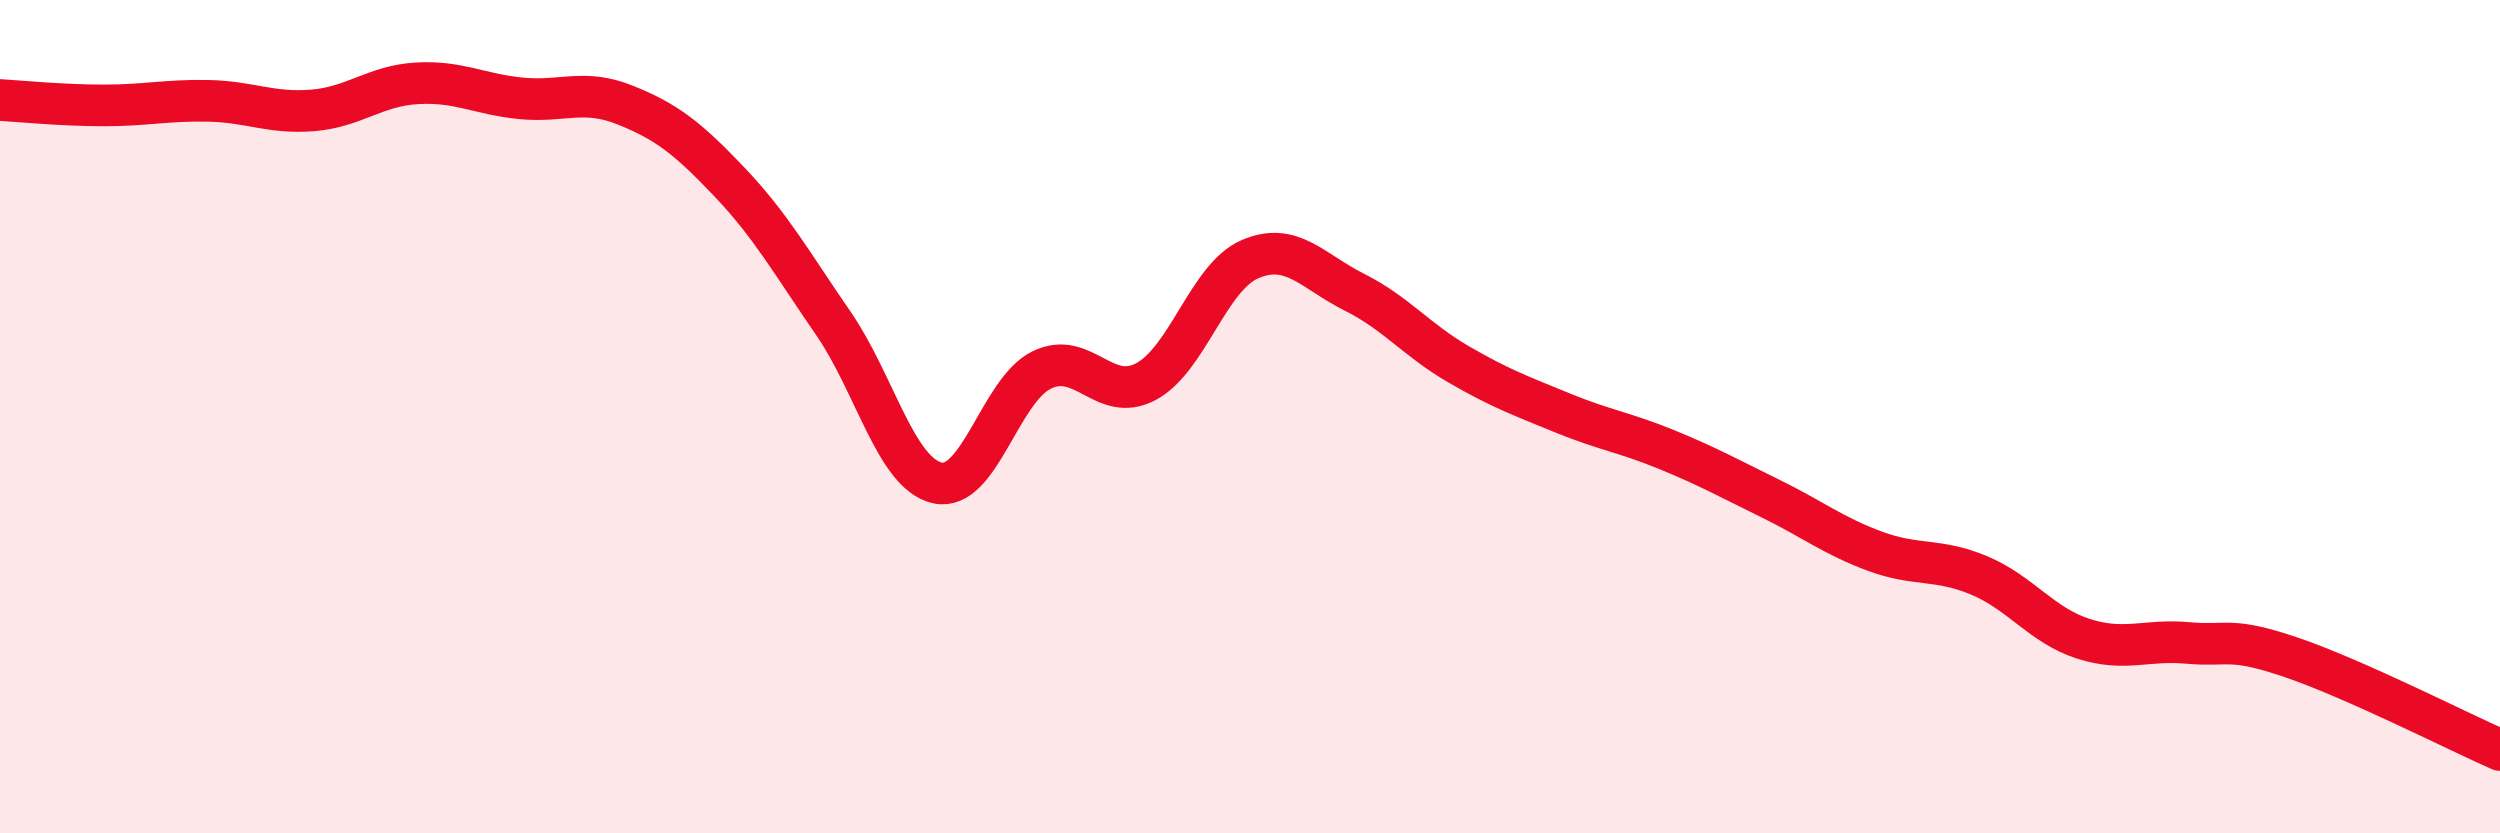
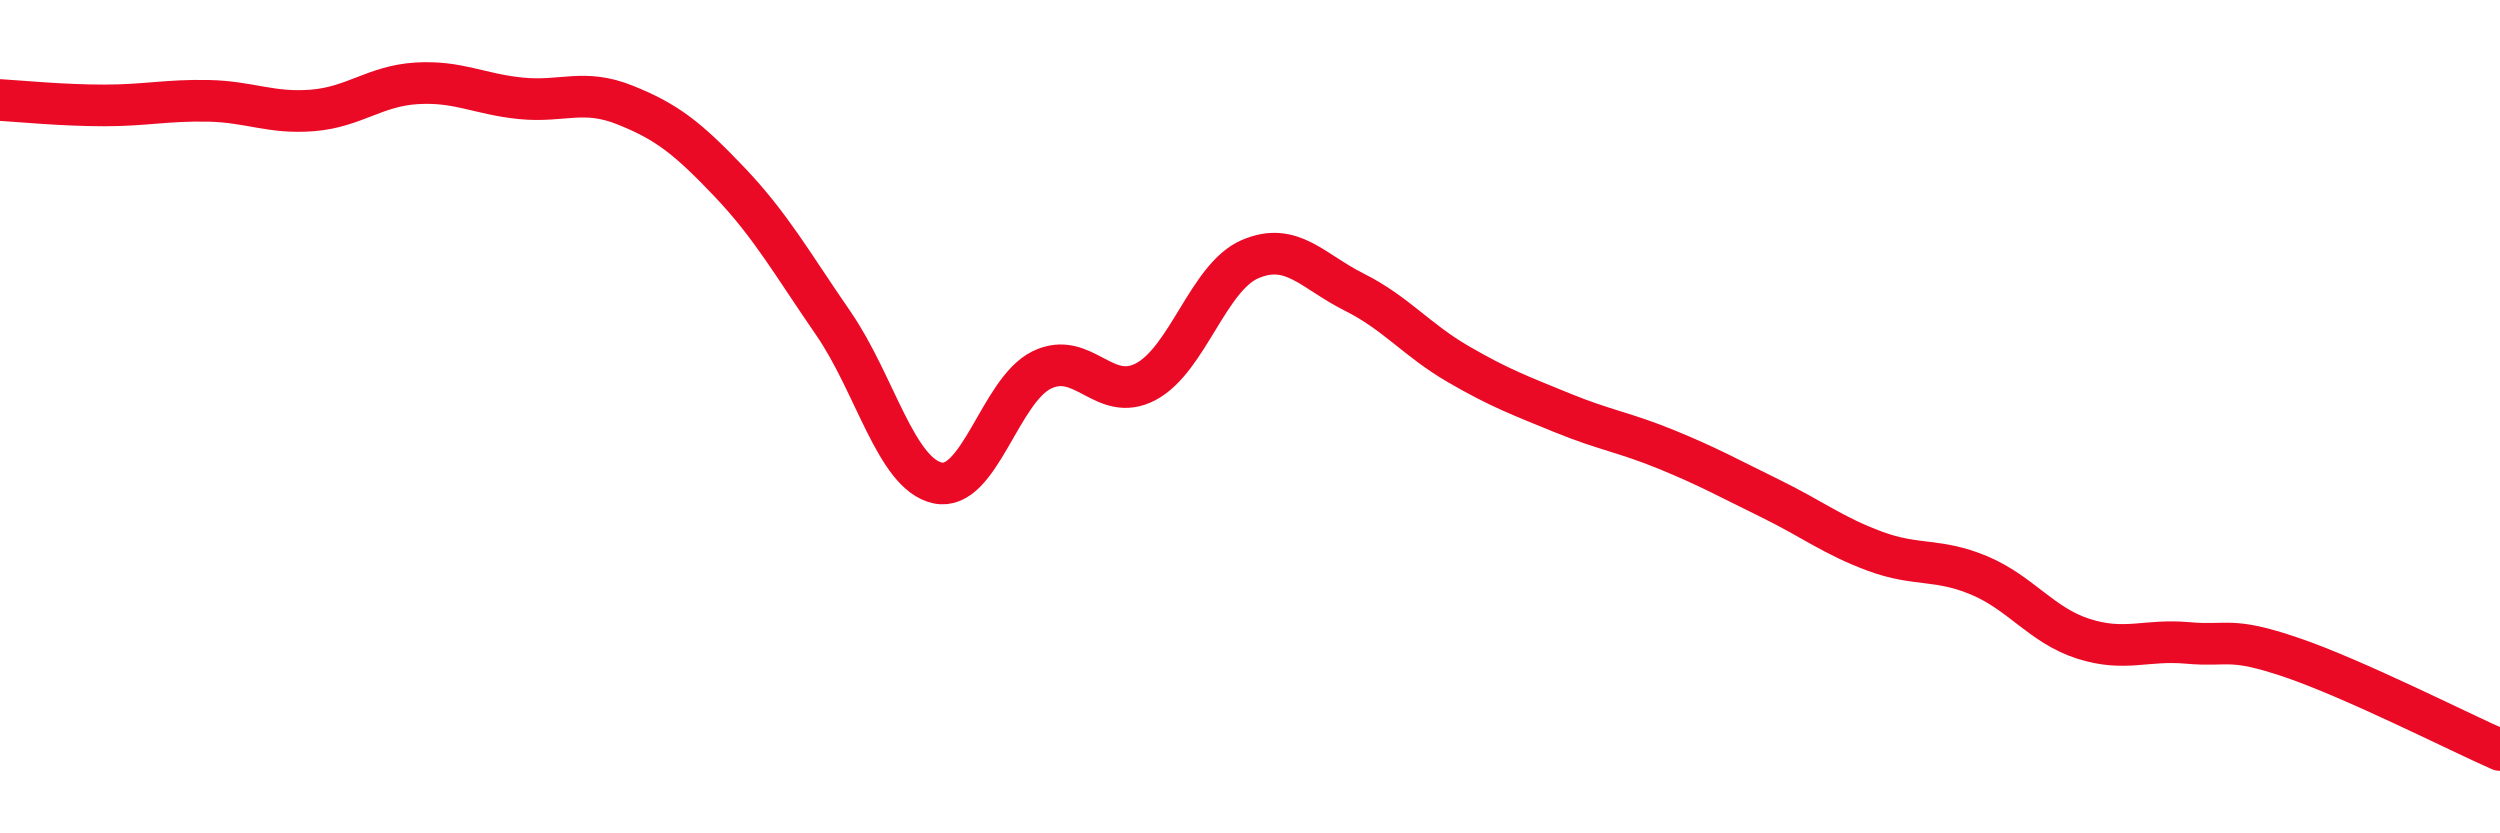
<svg xmlns="http://www.w3.org/2000/svg" width="60" height="20" viewBox="0 0 60 20">
-   <path d="M 0,2.4 C 0.5,2.43 1.5,2.53 2.5,2.53 C 3.5,2.53 4,2.4 5,2.42 C 6,2.44 6.5,2.73 7.5,2.65 C 8.5,2.57 9,2.06 10,2 C 11,1.94 11.5,2.26 12.5,2.36 C 13.5,2.46 14,2.12 15,2.52 C 16,2.92 16.5,3.31 17.5,4.36 C 18.5,5.41 19,6.31 20,7.76 C 21,9.21 21.5,11.37 22.5,11.59 C 23.5,11.81 24,9.37 25,8.88 C 26,8.39 26.5,9.69 27.5,9.16 C 28.5,8.63 29,6.65 30,6.22 C 31,5.79 31.5,6.51 32.5,7.01 C 33.5,7.51 34,8.16 35,8.74 C 36,9.32 36.5,9.5 37.5,9.91 C 38.5,10.32 39,10.38 40,10.79 C 41,11.2 41.5,11.48 42.5,11.97 C 43.5,12.46 44,12.86 45,13.23 C 46,13.6 46.5,13.39 47.5,13.81 C 48.5,14.23 49,15.01 50,15.33 C 51,15.65 51.5,15.34 52.5,15.43 C 53.5,15.52 53.5,15.27 55,15.78 C 56.5,16.29 59,17.56 60,18L60 20L0 20Z" fill="#EB0A25" opacity="0.1" stroke-linecap="round" stroke-linejoin="round" />
  <path d="M 0,2.4 C 0.5,2.43 1.5,2.53 2.5,2.53 C 3.5,2.53 4,2.4 5,2.42 C 6,2.44 6.5,2.73 7.5,2.65 C 8.5,2.57 9,2.06 10,2 C 11,1.94 11.5,2.26 12.5,2.36 C 13.5,2.46 14,2.12 15,2.52 C 16,2.92 16.5,3.31 17.5,4.36 C 18.5,5.41 19,6.31 20,7.76 C 21,9.21 21.5,11.37 22.5,11.59 C 23.5,11.81 24,9.37 25,8.88 C 26,8.39 26.5,9.69 27.5,9.16 C 28.5,8.63 29,6.65 30,6.22 C 31,5.79 31.5,6.51 32.5,7.01 C 33.5,7.51 34,8.16 35,8.74 C 36,9.32 36.5,9.5 37.5,9.91 C 38.5,10.32 39,10.38 40,10.79 C 41,11.2 41.5,11.48 42.5,11.97 C 43.5,12.46 44,12.86 45,13.23 C 46,13.6 46.5,13.39 47.5,13.81 C 48.5,14.23 49,15.01 50,15.33 C 51,15.65 51.5,15.34 52.5,15.43 C 53.5,15.52 53.5,15.27 55,15.78 C 56.5,16.29 59,17.56 60,18" stroke="#EB0A25" stroke-width="1" fill="none" stroke-linecap="round" stroke-linejoin="round" />
</svg>